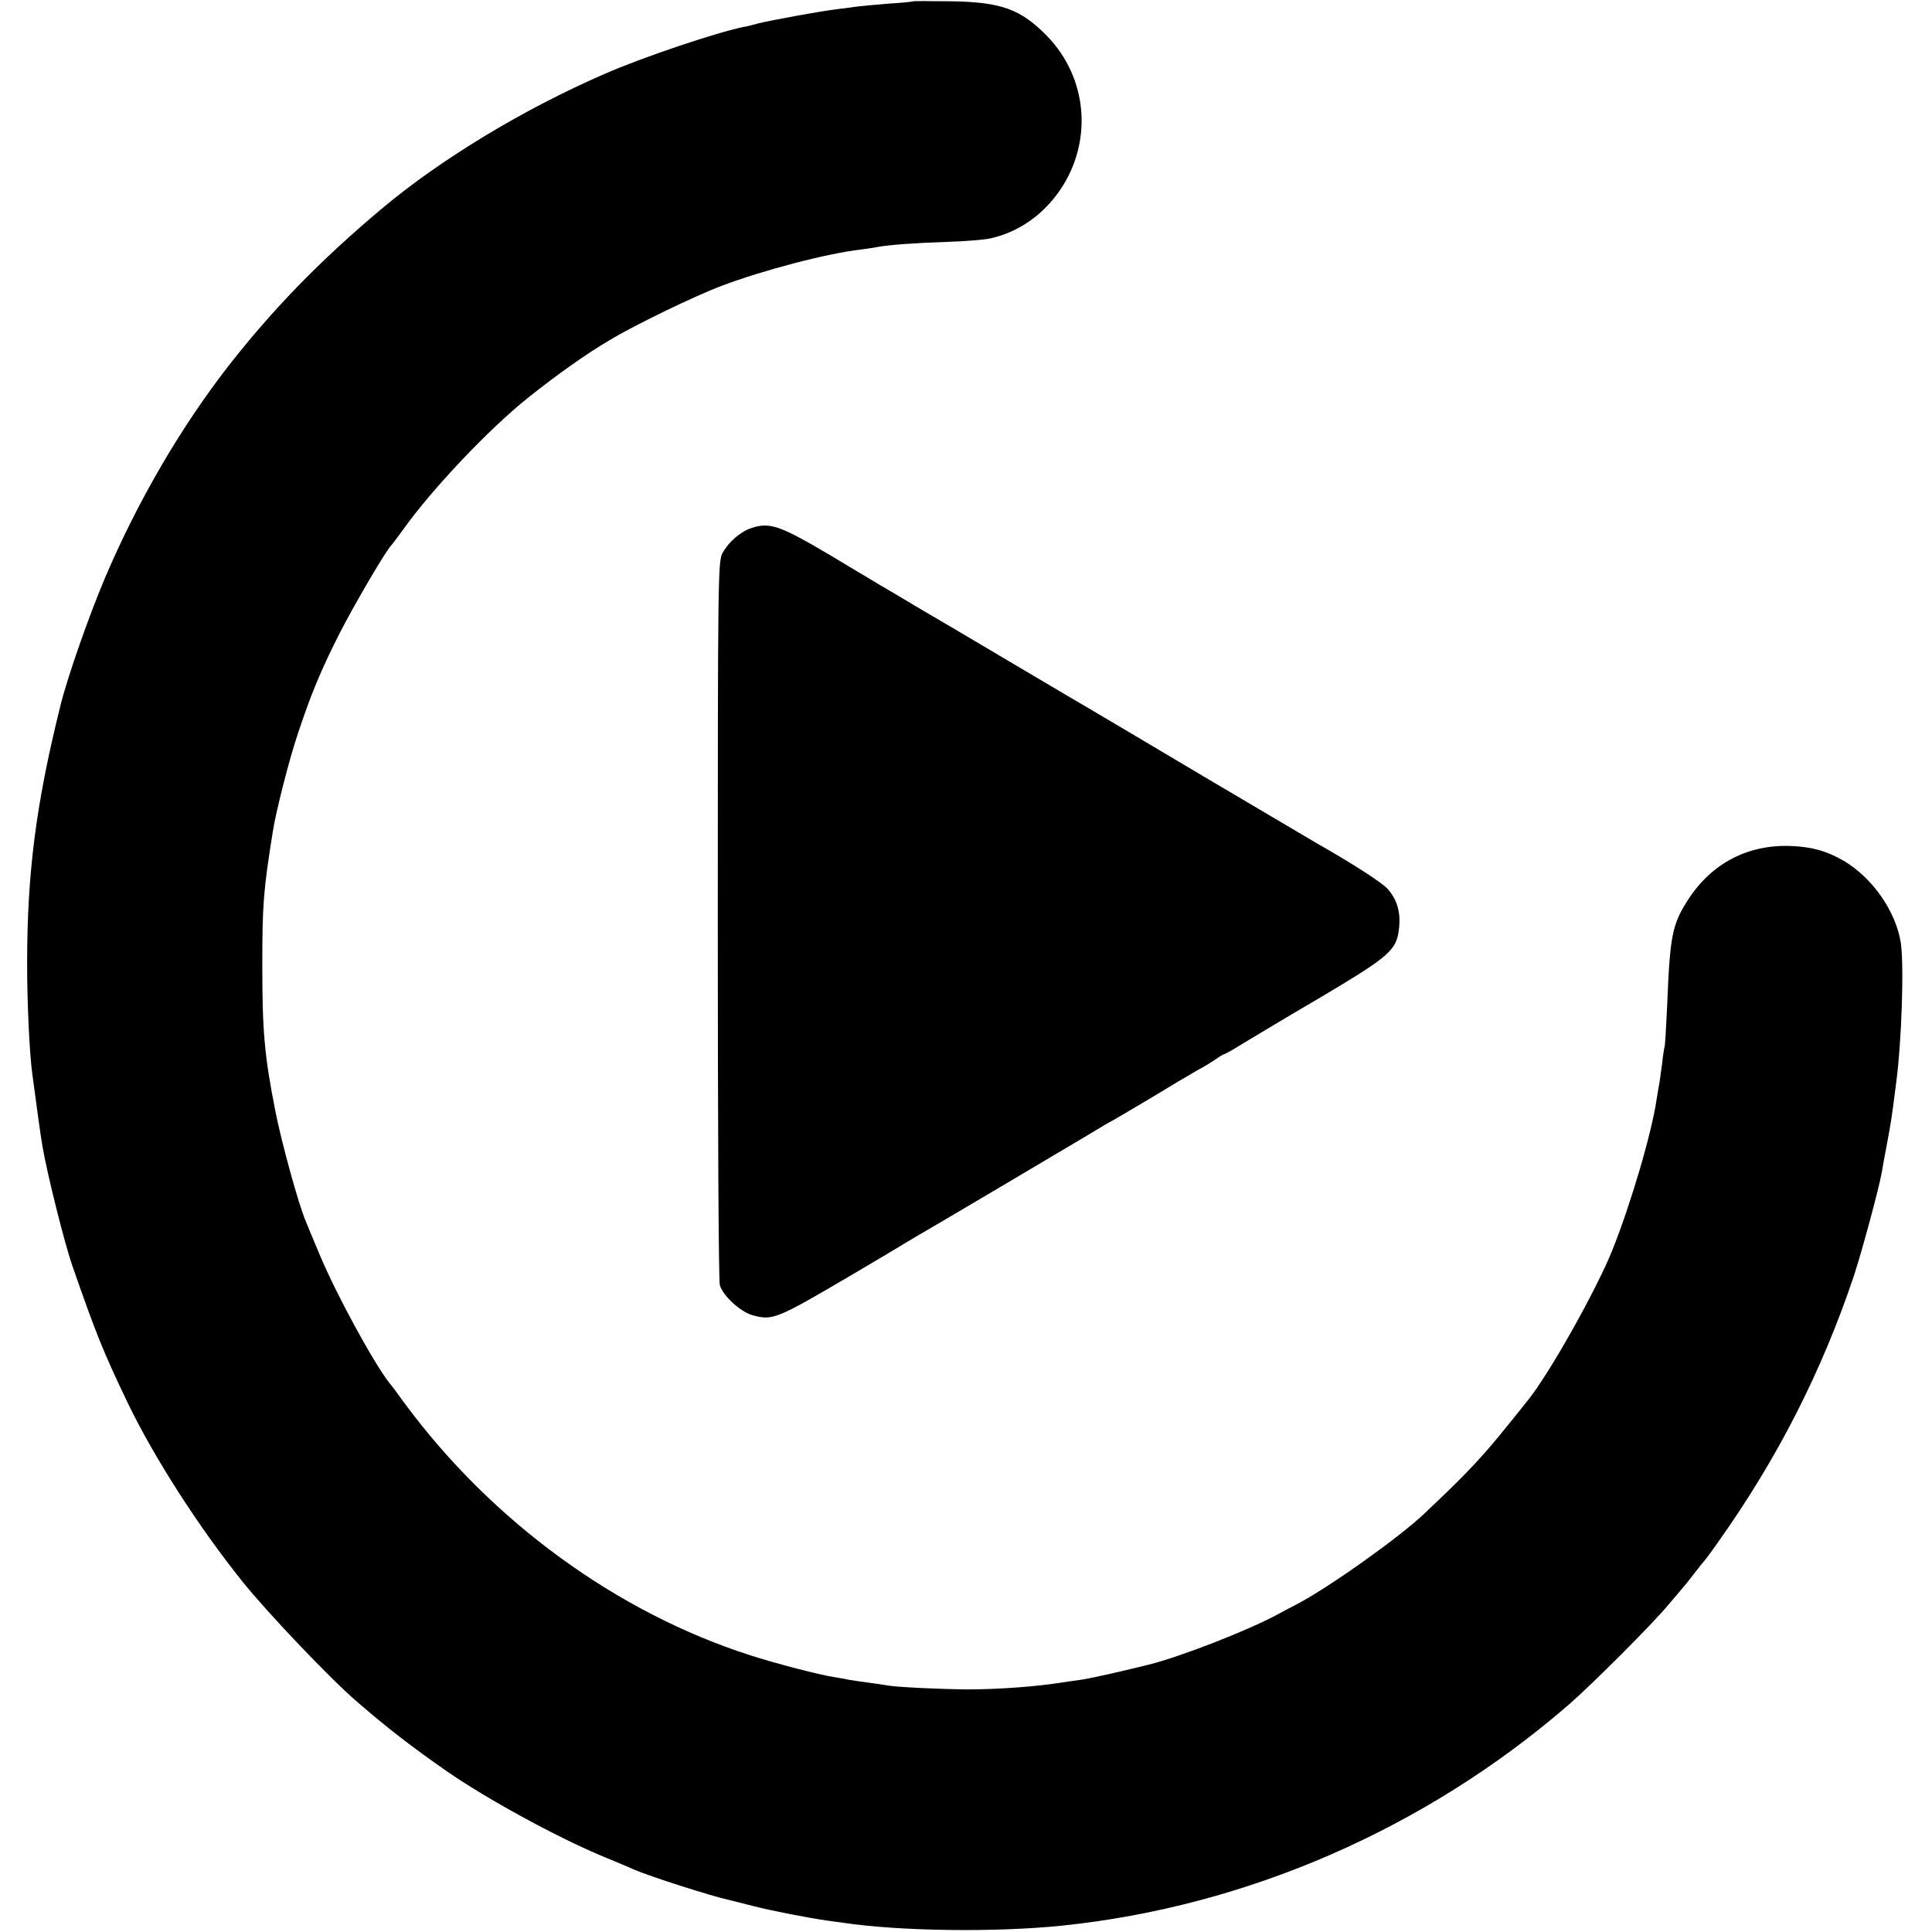
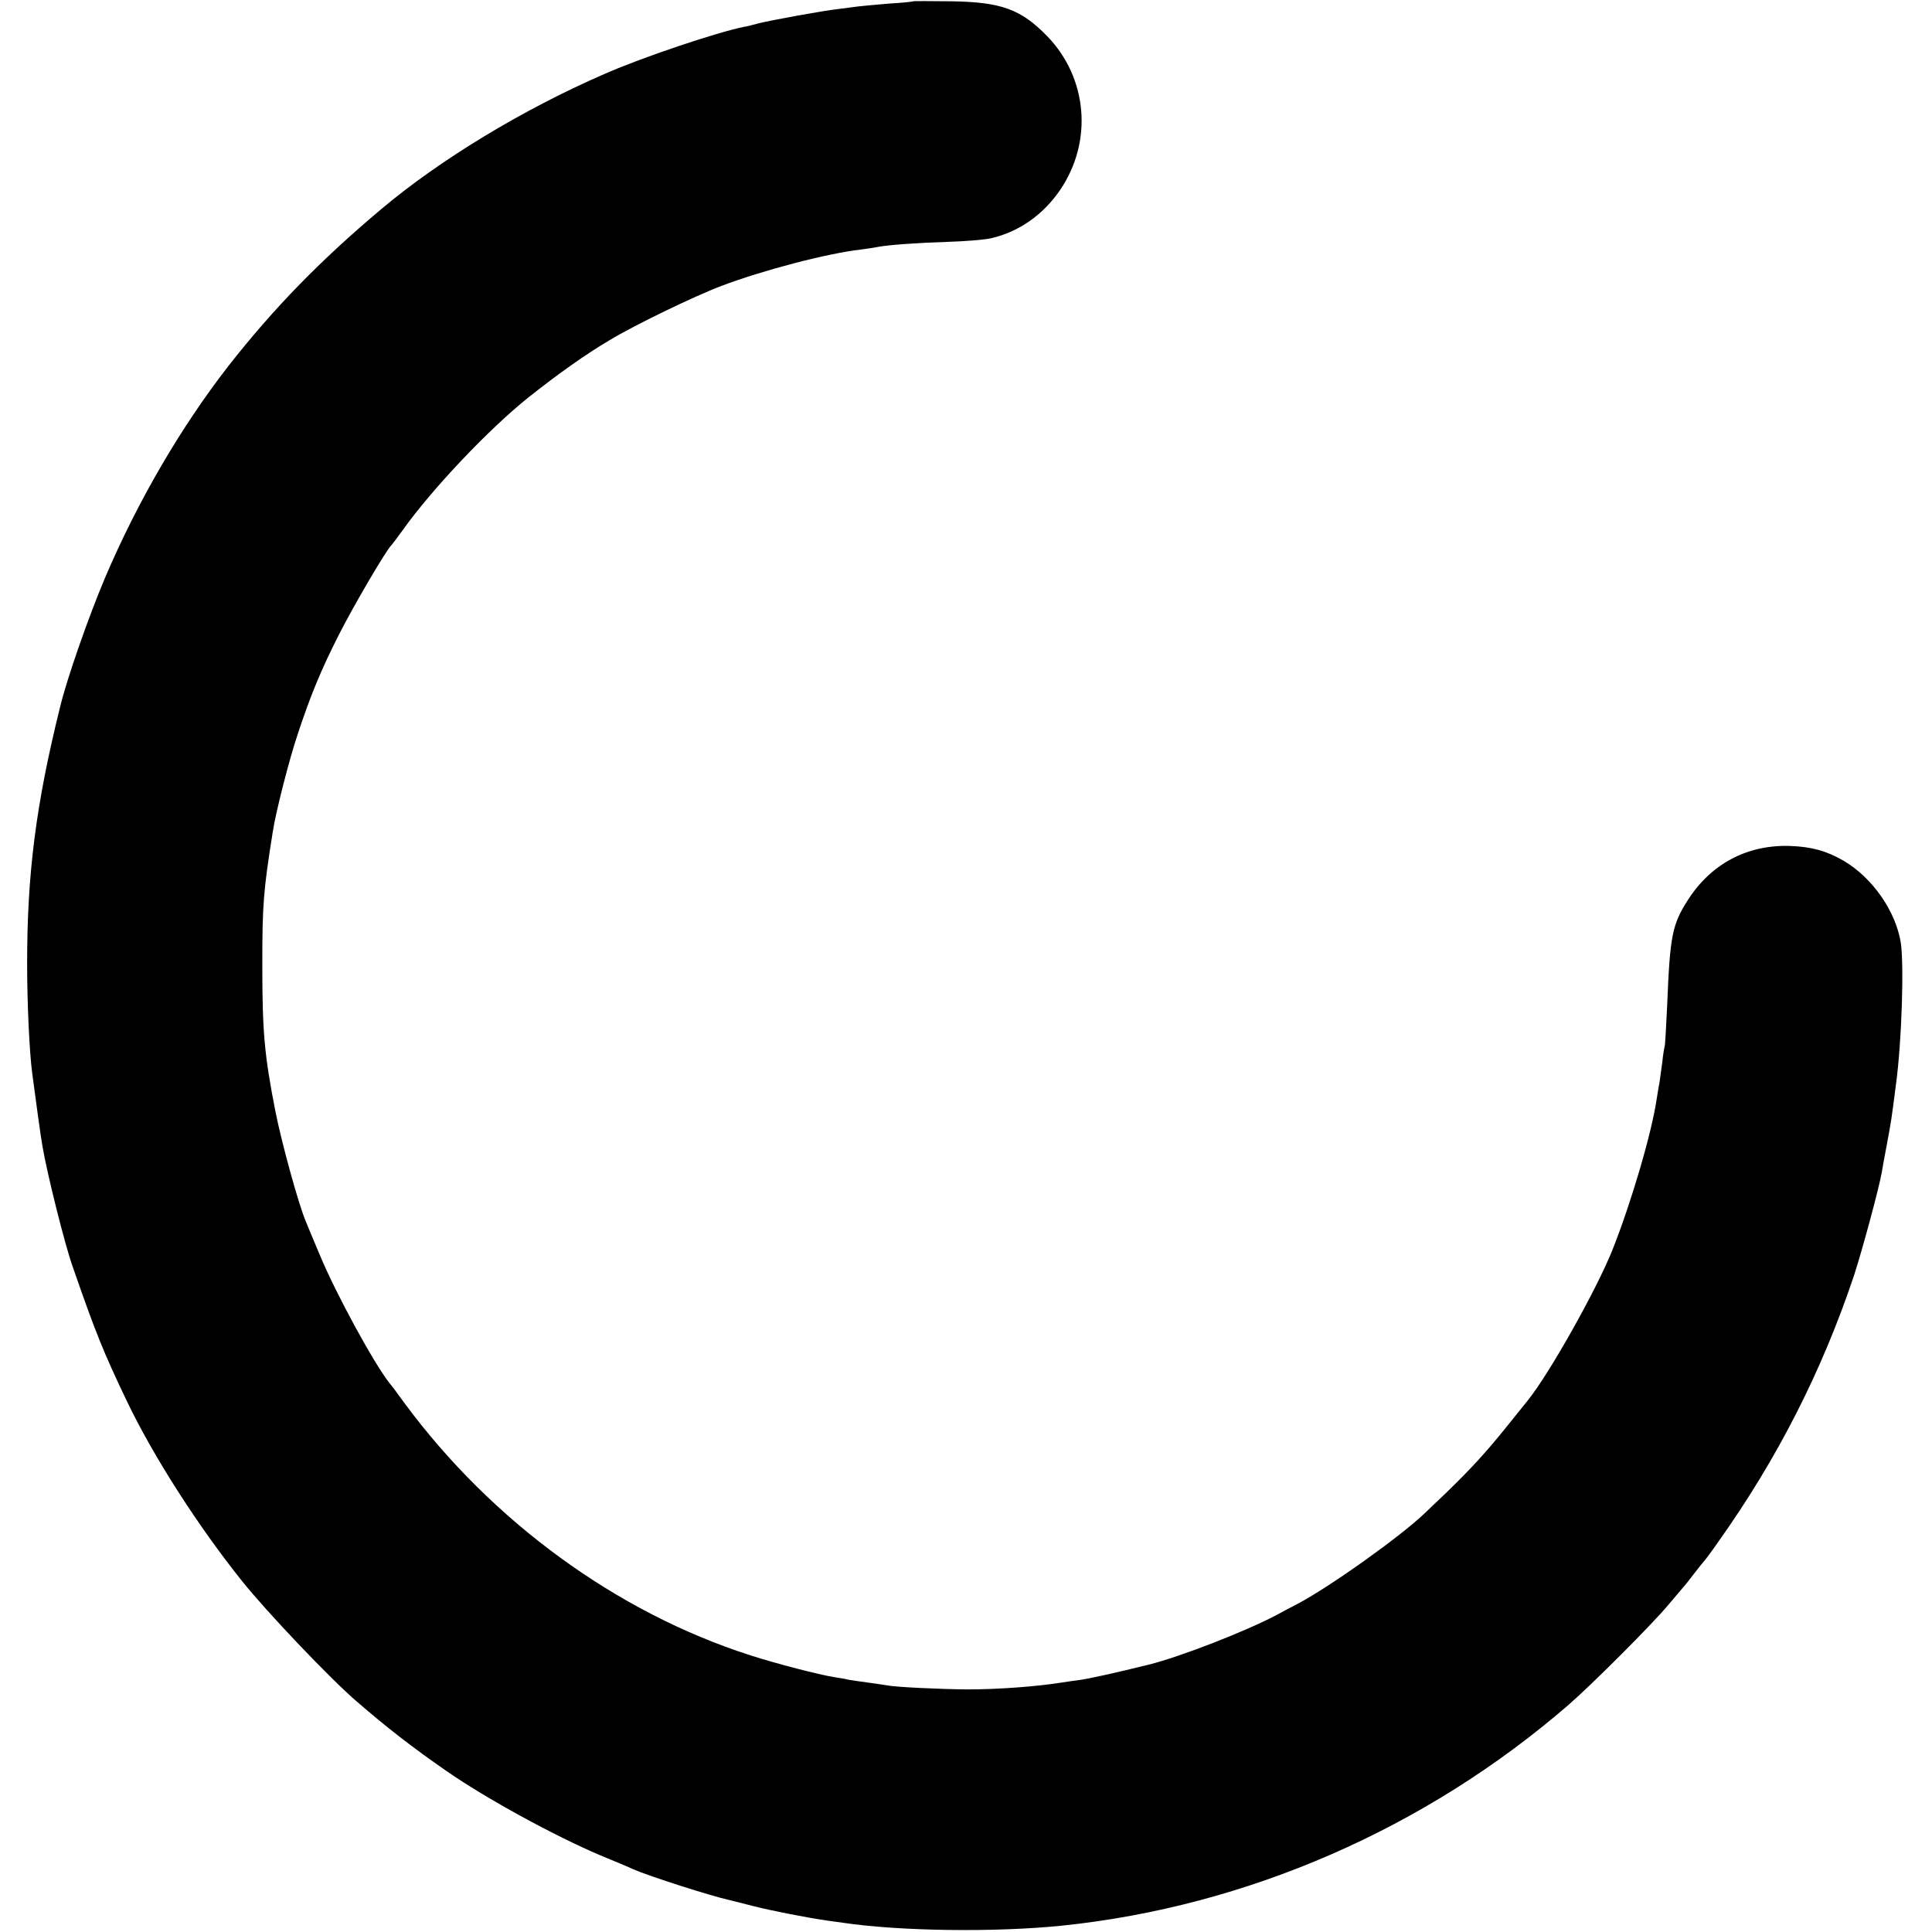
<svg xmlns="http://www.w3.org/2000/svg" version="1.0" width="755pt" height="755pt" viewBox="0 0 755 755" preserveAspectRatio="xMidYMid meet">
  <g transform="translate(0,755) scale(0.1,-0.1)" fill="#000000" stroke="none">
-     <path d="M3568 7545 c-2 -2 -43 -6 -93 -9 -49 -4 -103 -9 -120 -11 -16 -2 -51 -7 -77 -10 -64 -7 -264 -44 -313 -56 -22 -6 -48 -13 -58 -14 -104 -21 -395 -118 -547 -185 -317 -138 -641 -334 -871 -528 -238 -200 -420 -387 -597 -613 -184 -237 -353 -525 -482 -828 -63 -149 -148 -391 -175 -503 -95 -383 -129 -652 -129 -1003 0 -156 9 -349 20 -430 13 -99 34 -253 40 -285 18 -106 87 -383 118 -470 90 -259 120 -334 214 -530 103 -214 276 -484 449 -700 97 -121 343 -380 448 -470 118 -102 213 -176 350 -271 152 -106 423 -254 600 -329 55 -23 114 -47 130 -55 62 -27 305 -105 375 -120 8 -2 51 -13 95 -24 70 -18 209 -45 285 -56 14 -2 43 -6 65 -9 222 -33 595 -38 857 -11 721 75 1419 379 1978 863 91 79 329 317 390 391 25 29 50 59 55 65 6 6 26 31 45 56 19 25 37 47 40 50 3 3 28 36 55 75 231 325 405 667 530 1040 32 98 97 338 109 405 2 14 11 63 20 110 16 86 18 97 35 231 23 169 32 468 19 555 -20 124 -111 254 -223 320 -67 39 -126 55 -208 58 -167 6 -308 -68 -399 -208 -64 -99 -72 -142 -83 -416 -4 -85 -8 -157 -10 -160 -1 -3 -6 -30 -9 -61 -4 -31 -9 -67 -11 -80 -3 -13 -7 -41 -11 -64 -19 -131 -99 -404 -173 -590 -63 -157 -248 -486 -331 -588 -5 -7 -42 -52 -82 -102 -81 -101 -143 -168 -237 -259 -35 -33 -73 -70 -85 -81 -93 -89 -366 -284 -494 -352 -30 -15 -68 -36 -85 -45 -117 -62 -373 -162 -497 -193 -129 -32 -234 -55 -270 -60 -25 -3 -56 -8 -70 -10 -100 -16 -249 -27 -370 -27 -111 1 -281 9 -315 16 -11 2 -45 7 -75 11 -30 4 -64 9 -75 11 -11 3 -36 7 -55 10 -58 9 -228 53 -327 85 -522 167 -1010 523 -1351 984 -28 39 -55 75 -60 80 -62 79 -208 347 -272 500 -23 55 -48 114 -55 132 -28 65 -95 309 -119 431 -43 219 -51 311 -51 572 0 232 4 289 41 520 11 74 65 286 98 383 50 151 90 248 161 388 54 107 186 333 205 349 3 3 23 30 45 60 114 160 336 394 490 517 116 92 223 168 316 223 97 59 333 173 439 213 158 60 412 127 545 142 22 3 51 7 65 10 42 8 150 16 276 20 65 2 141 8 167 14 109 25 204 92 270 189 129 190 107 439 -52 602 -102 104 -178 132 -373 135 -82 1 -149 1 -150 0z" />
-     <path d="M2938 5487 c-44 -14 -91 -55 -115 -99 -17 -31 -18 -107 -18 -1433 0 -770 3 -1412 8 -1427 11 -41 82 -106 129 -118 77 -21 94 -14 373 150 50 29 123 73 164 97 41 25 88 53 105 63 43 24 561 331 670 396 49 30 90 54 92 54 1 0 67 39 146 86 79 48 163 98 188 112 25 13 57 33 72 43 14 11 29 19 31 19 3 0 34 17 69 39 35 21 174 105 311 185 274 163 296 183 305 275 5 59 -9 106 -45 147 -24 26 -132 96 -283 182 -19 11 -215 127 -435 257 -220 131 -413 245 -430 255 -16 9 -151 89 -300 177 -148 88 -328 194 -400 236 -71 43 -137 81 -145 86 -8 5 -95 57 -192 115 -190 112 -230 126 -300 103z" />
+     <path d="M3568 7545 c-2 -2 -43 -6 -93 -9 -49 -4 -103 -9 -120 -11 -16 -2 -51 -7 -77 -10 -64 -7 -264 -44 -313 -56 -22 -6 -48 -13 -58 -14 -104 -21 -395 -118 -547 -185 -317 -138 -641 -334 -871 -528 -238 -200 -420 -387 -597 -613 -184 -237 -353 -525 -482 -828 -63 -149 -148 -391 -175 -503 -95 -383 -129 -652 -129 -1003 0 -156 9 -349 20 -430 13 -99 34 -253 40 -285 18 -106 87 -383 118 -470 90 -259 120 -334 214 -530 103 -214 276 -484 449 -700 97 -121 343 -380 448 -470 118 -102 213 -176 350 -271 152 -106 423 -254 600 -329 55 -23 114 -47 130 -55 62 -27 305 -105 375 -120 8 -2 51 -13 95 -24 70 -18 209 -45 285 -56 14 -2 43 -6 65 -9 222 -33 595 -38 857 -11 721 75 1419 379 1978 863 91 79 329 317 390 391 25 29 50 59 55 65 6 6 26 31 45 56 19 25 37 47 40 50 3 3 28 36 55 75 231 325 405 667 530 1040 32 98 97 338 109 405 2 14 11 63 20 110 16 86 18 97 35 231 23 169 32 468 19 555 -20 124 -111 254 -223 320 -67 39 -126 55 -208 58 -167 6 -308 -68 -399 -208 -64 -99 -72 -142 -83 -416 -4 -85 -8 -157 -10 -160 -1 -3 -6 -30 -9 -61 -4 -31 -9 -67 -11 -80 -3 -13 -7 -41 -11 -64 -19 -131 -99 -404 -173 -590 -63 -157 -248 -486 -331 -588 -5 -7 -42 -52 -82 -102 -81 -101 -143 -168 -237 -259 -35 -33 -73 -70 -85 -81 -93 -89 -366 -284 -494 -352 -30 -15 -68 -36 -85 -45 -117 -62 -373 -162 -497 -193 -129 -32 -234 -55 -270 -60 -25 -3 -56 -8 -70 -10 -100 -16 -249 -27 -370 -27 -111 1 -281 9 -315 16 -11 2 -45 7 -75 11 -30 4 -64 9 -75 11 -11 3 -36 7 -55 10 -58 9 -228 53 -327 85 -522 167 -1010 523 -1351 984 -28 39 -55 75 -60 80 -62 79 -208 347 -272 500 -23 55 -48 114 -55 132 -28 65 -95 309 -119 431 -43 219 -51 311 -51 572 0 232 4 289 41 520 11 74 65 286 98 383 50 151 90 248 161 388 54 107 186 333 205 349 3 3 23 30 45 60 114 160 336 394 490 517 116 92 223 168 316 223 97 59 333 173 439 213 158 60 412 127 545 142 22 3 51 7 65 10 42 8 150 16 276 20 65 2 141 8 167 14 109 25 204 92 270 189 129 190 107 439 -52 602 -102 104 -178 132 -373 135 -82 1 -149 1 -150 0" />
  </g>
</svg>